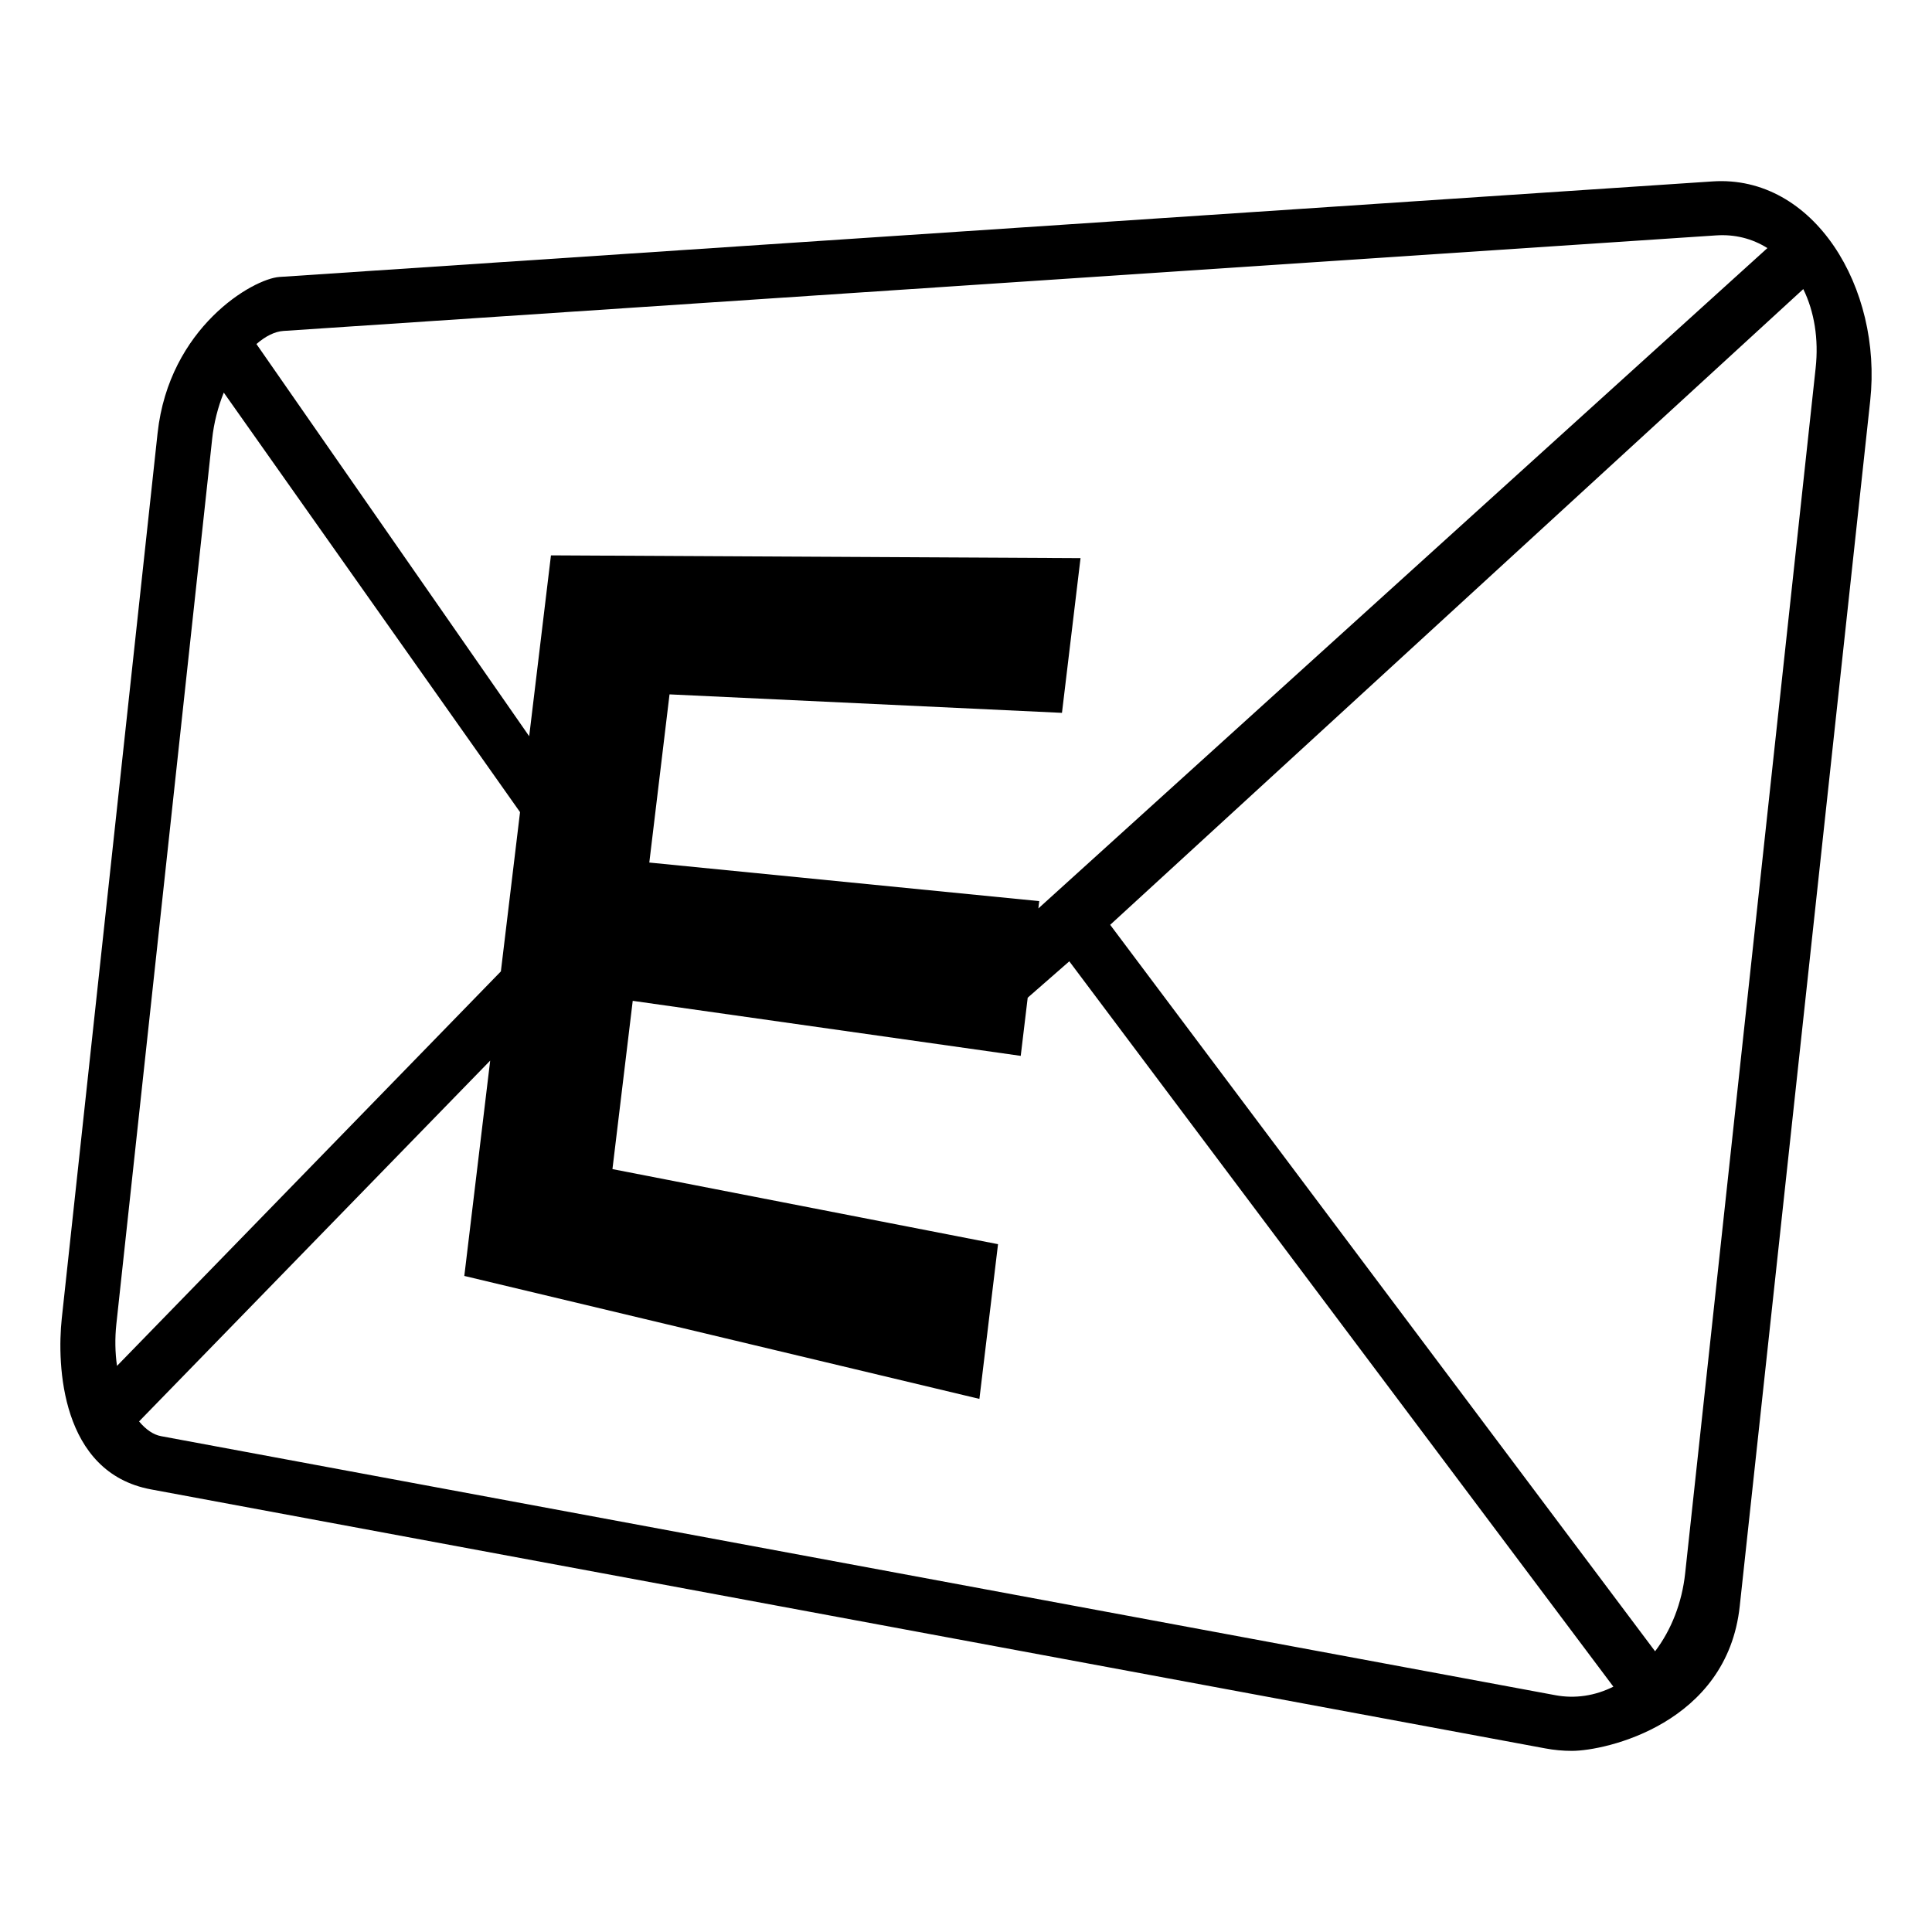
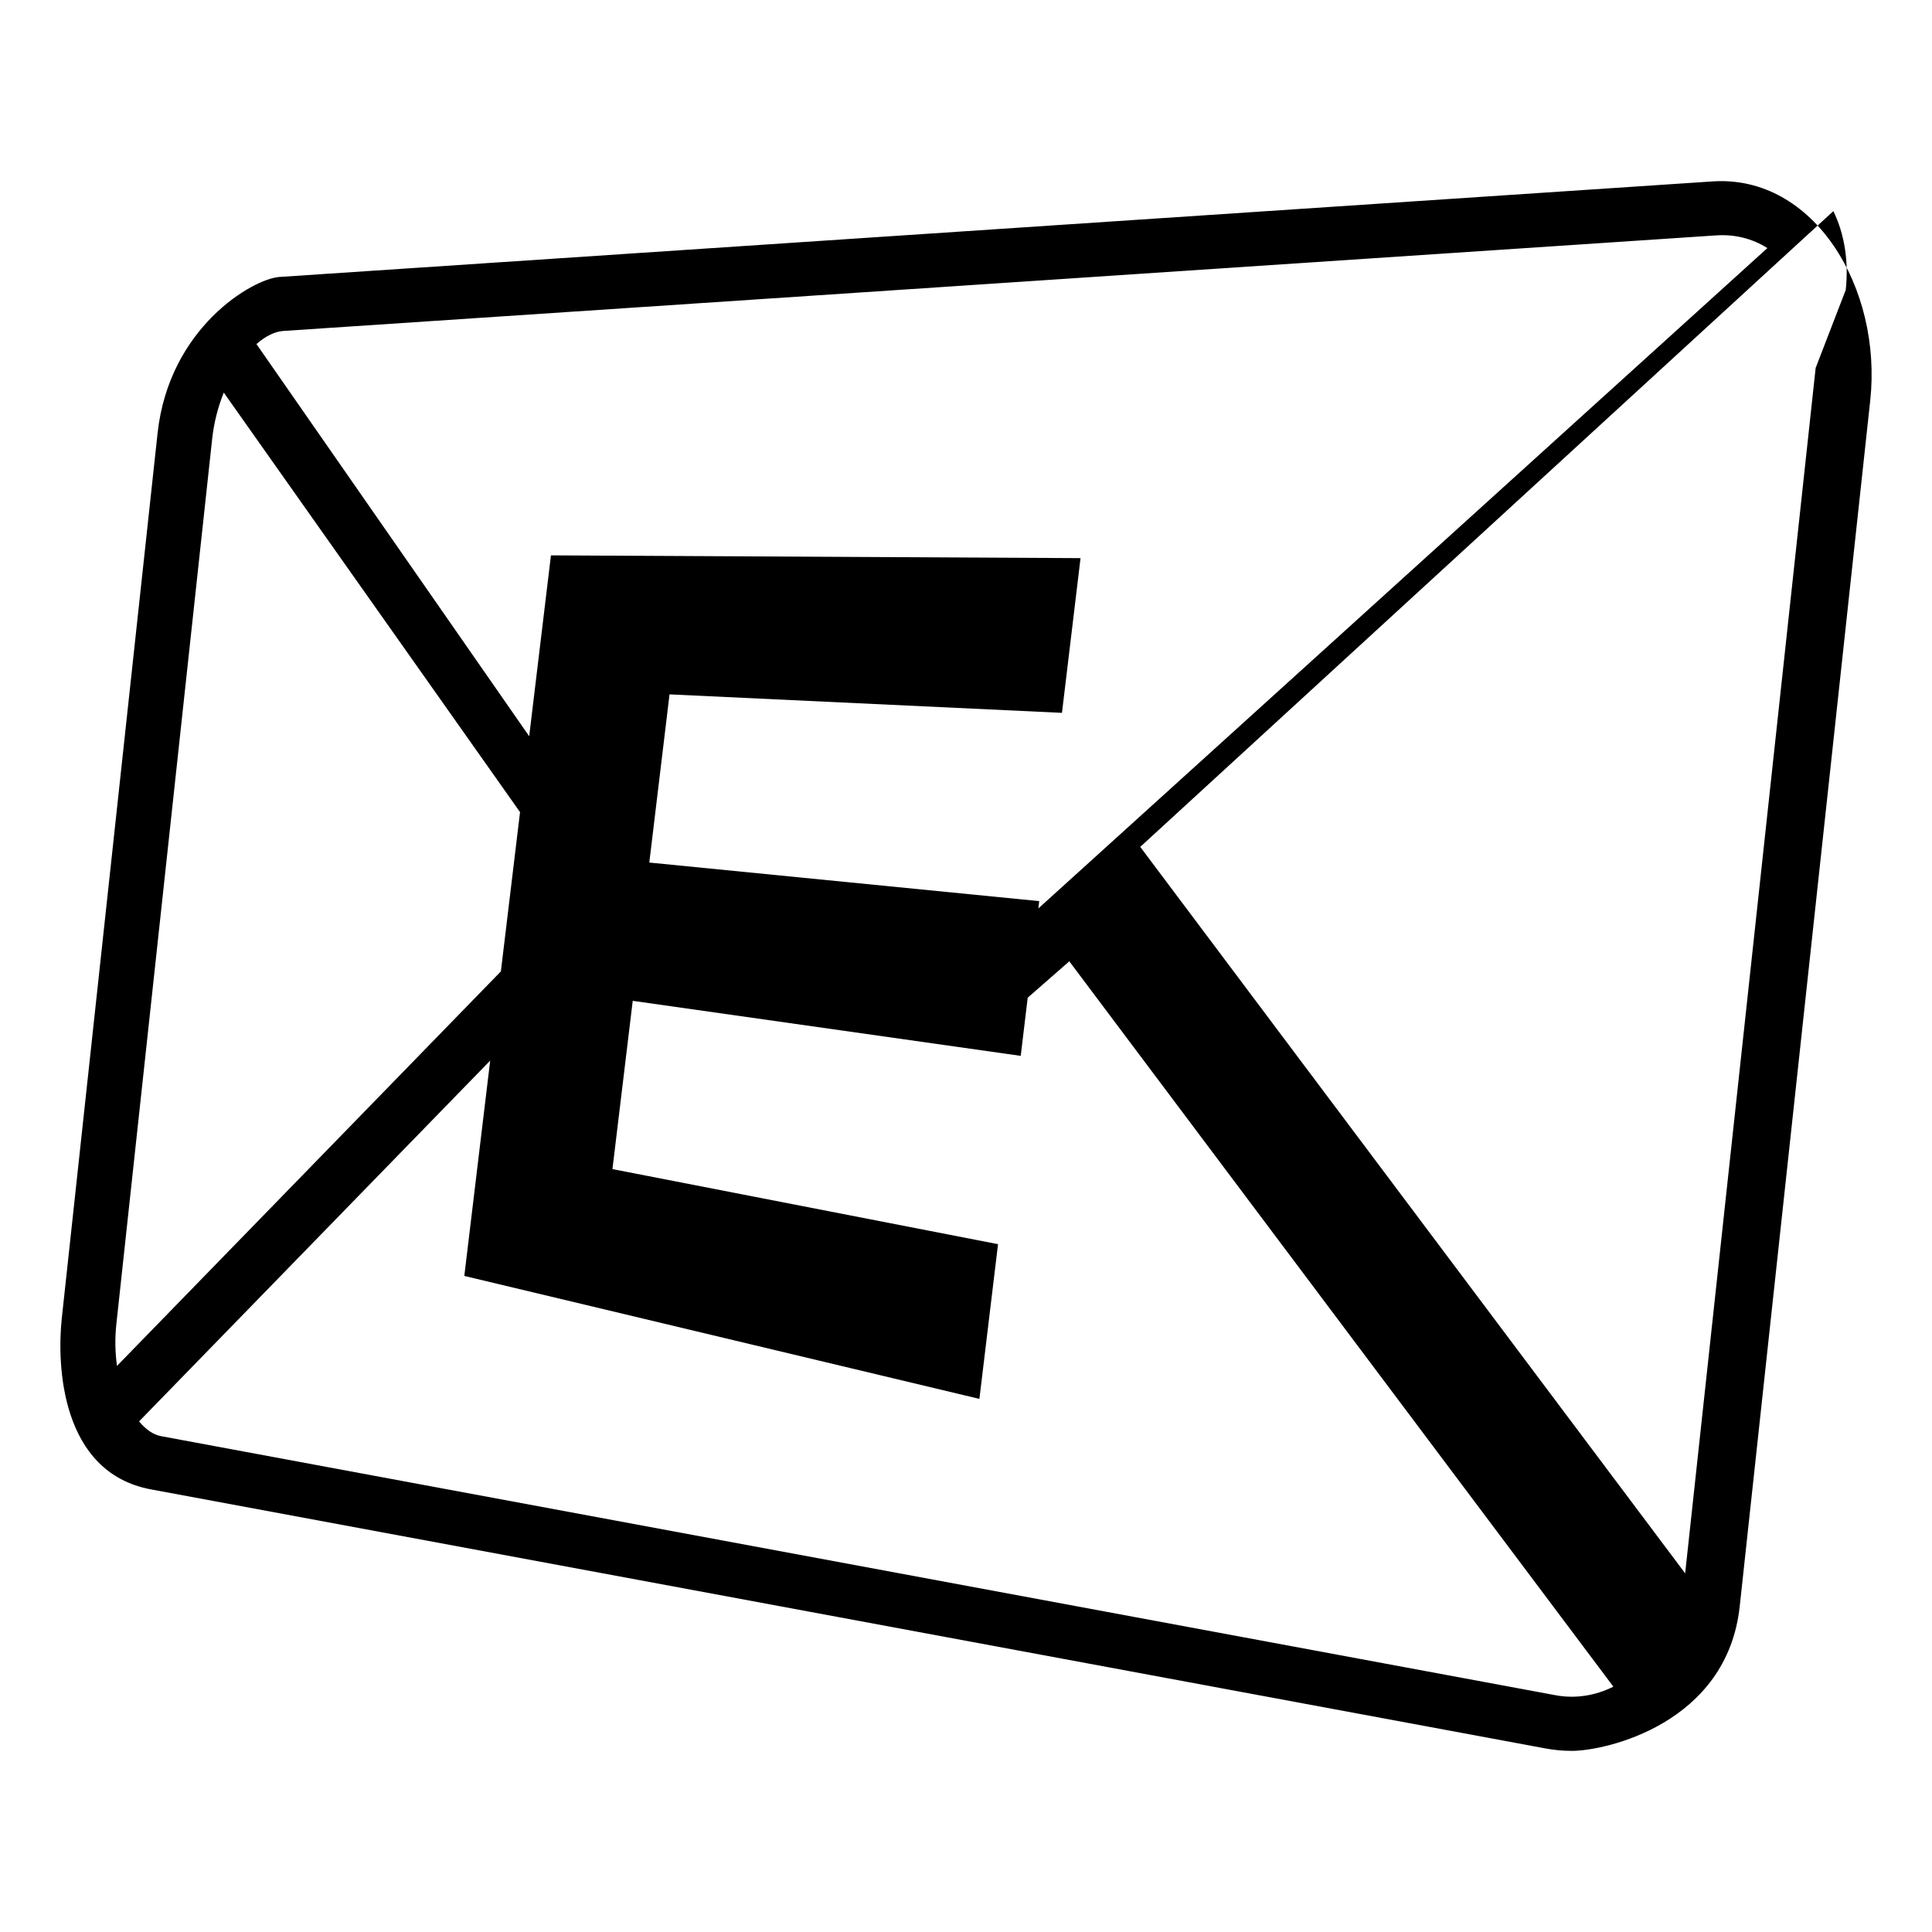
<svg xmlns="http://www.w3.org/2000/svg" viewBox="0 0 64 64" enable-background="new 0 0 64 64">
-   <path d="m56.725 6.01l-47.466 3.164c-.885.061-3.658 1.675-4.039 5.176l-3.174 29.327c-.164 1.53-.039 5.104 2.955 5.661l46.188 8.58c.292.055.589.082.882.082 1.117 0 5.142-.899 5.56-4.793l4.322-39.932c.406-3.733-1.861-7.494-5.228-7.265m-47.339 4.953l47.46-3.165c.619-.042 1.197.103 1.701.42l-24.15 21.875.029-.242-12.917-1.278.67-5.571 13 .612.615-5.125-17.543-.092-.721 5.992-9.035-12.992c.299-.261.609-.415.891-.434m-5.532 32.903l3.174-29.326c.057-.53.191-1.055.385-1.535l9.814 13.898-.635 5.276-12.716 13.068c-.064-.443-.072-.912-.022-1.381m47.672 12.29l-46.189-8.581c-.254-.046-.506-.218-.73-.489l11.631-11.952-.857 7.133 17.063 4.073.617-5.125-12.773-2.487.672-5.574 12.853 1.823.231-1.927 1.378-1.205 2.996 3.994 15.027 20.034c-.608.304-1.268.404-1.919.283m8.62-43.968l-4.323 39.931c-.105.973-.457 1.872-.996 2.582l-18.051-24.065 22.96-21.06c.366.747.514 1.657.41 2.612" />
+   <path d="m56.725 6.01l-47.466 3.164c-.885.061-3.658 1.675-4.039 5.176l-3.174 29.327c-.164 1.53-.039 5.104 2.955 5.661l46.188 8.58c.292.055.589.082.882.082 1.117 0 5.142-.899 5.56-4.793l4.322-39.932c.406-3.733-1.861-7.494-5.228-7.265m-47.339 4.953l47.46-3.165c.619-.042 1.197.103 1.701.42l-24.15 21.875.029-.242-12.917-1.278.67-5.571 13 .612.615-5.125-17.543-.092-.721 5.992-9.035-12.992c.299-.261.609-.415.891-.434m-5.532 32.903l3.174-29.326c.057-.53.191-1.055.385-1.535l9.814 13.898-.635 5.276-12.716 13.068c-.064-.443-.072-.912-.022-1.381m47.672 12.29l-46.189-8.581c-.254-.046-.506-.218-.73-.489l11.631-11.952-.857 7.133 17.063 4.073.617-5.125-12.773-2.487.672-5.574 12.853 1.823.231-1.927 1.378-1.205 2.996 3.994 15.027 20.034c-.608.304-1.268.404-1.919.283m8.62-43.968l-4.323 39.931l-18.051-24.065 22.96-21.06c.366.747.514 1.657.41 2.612" />
</svg>